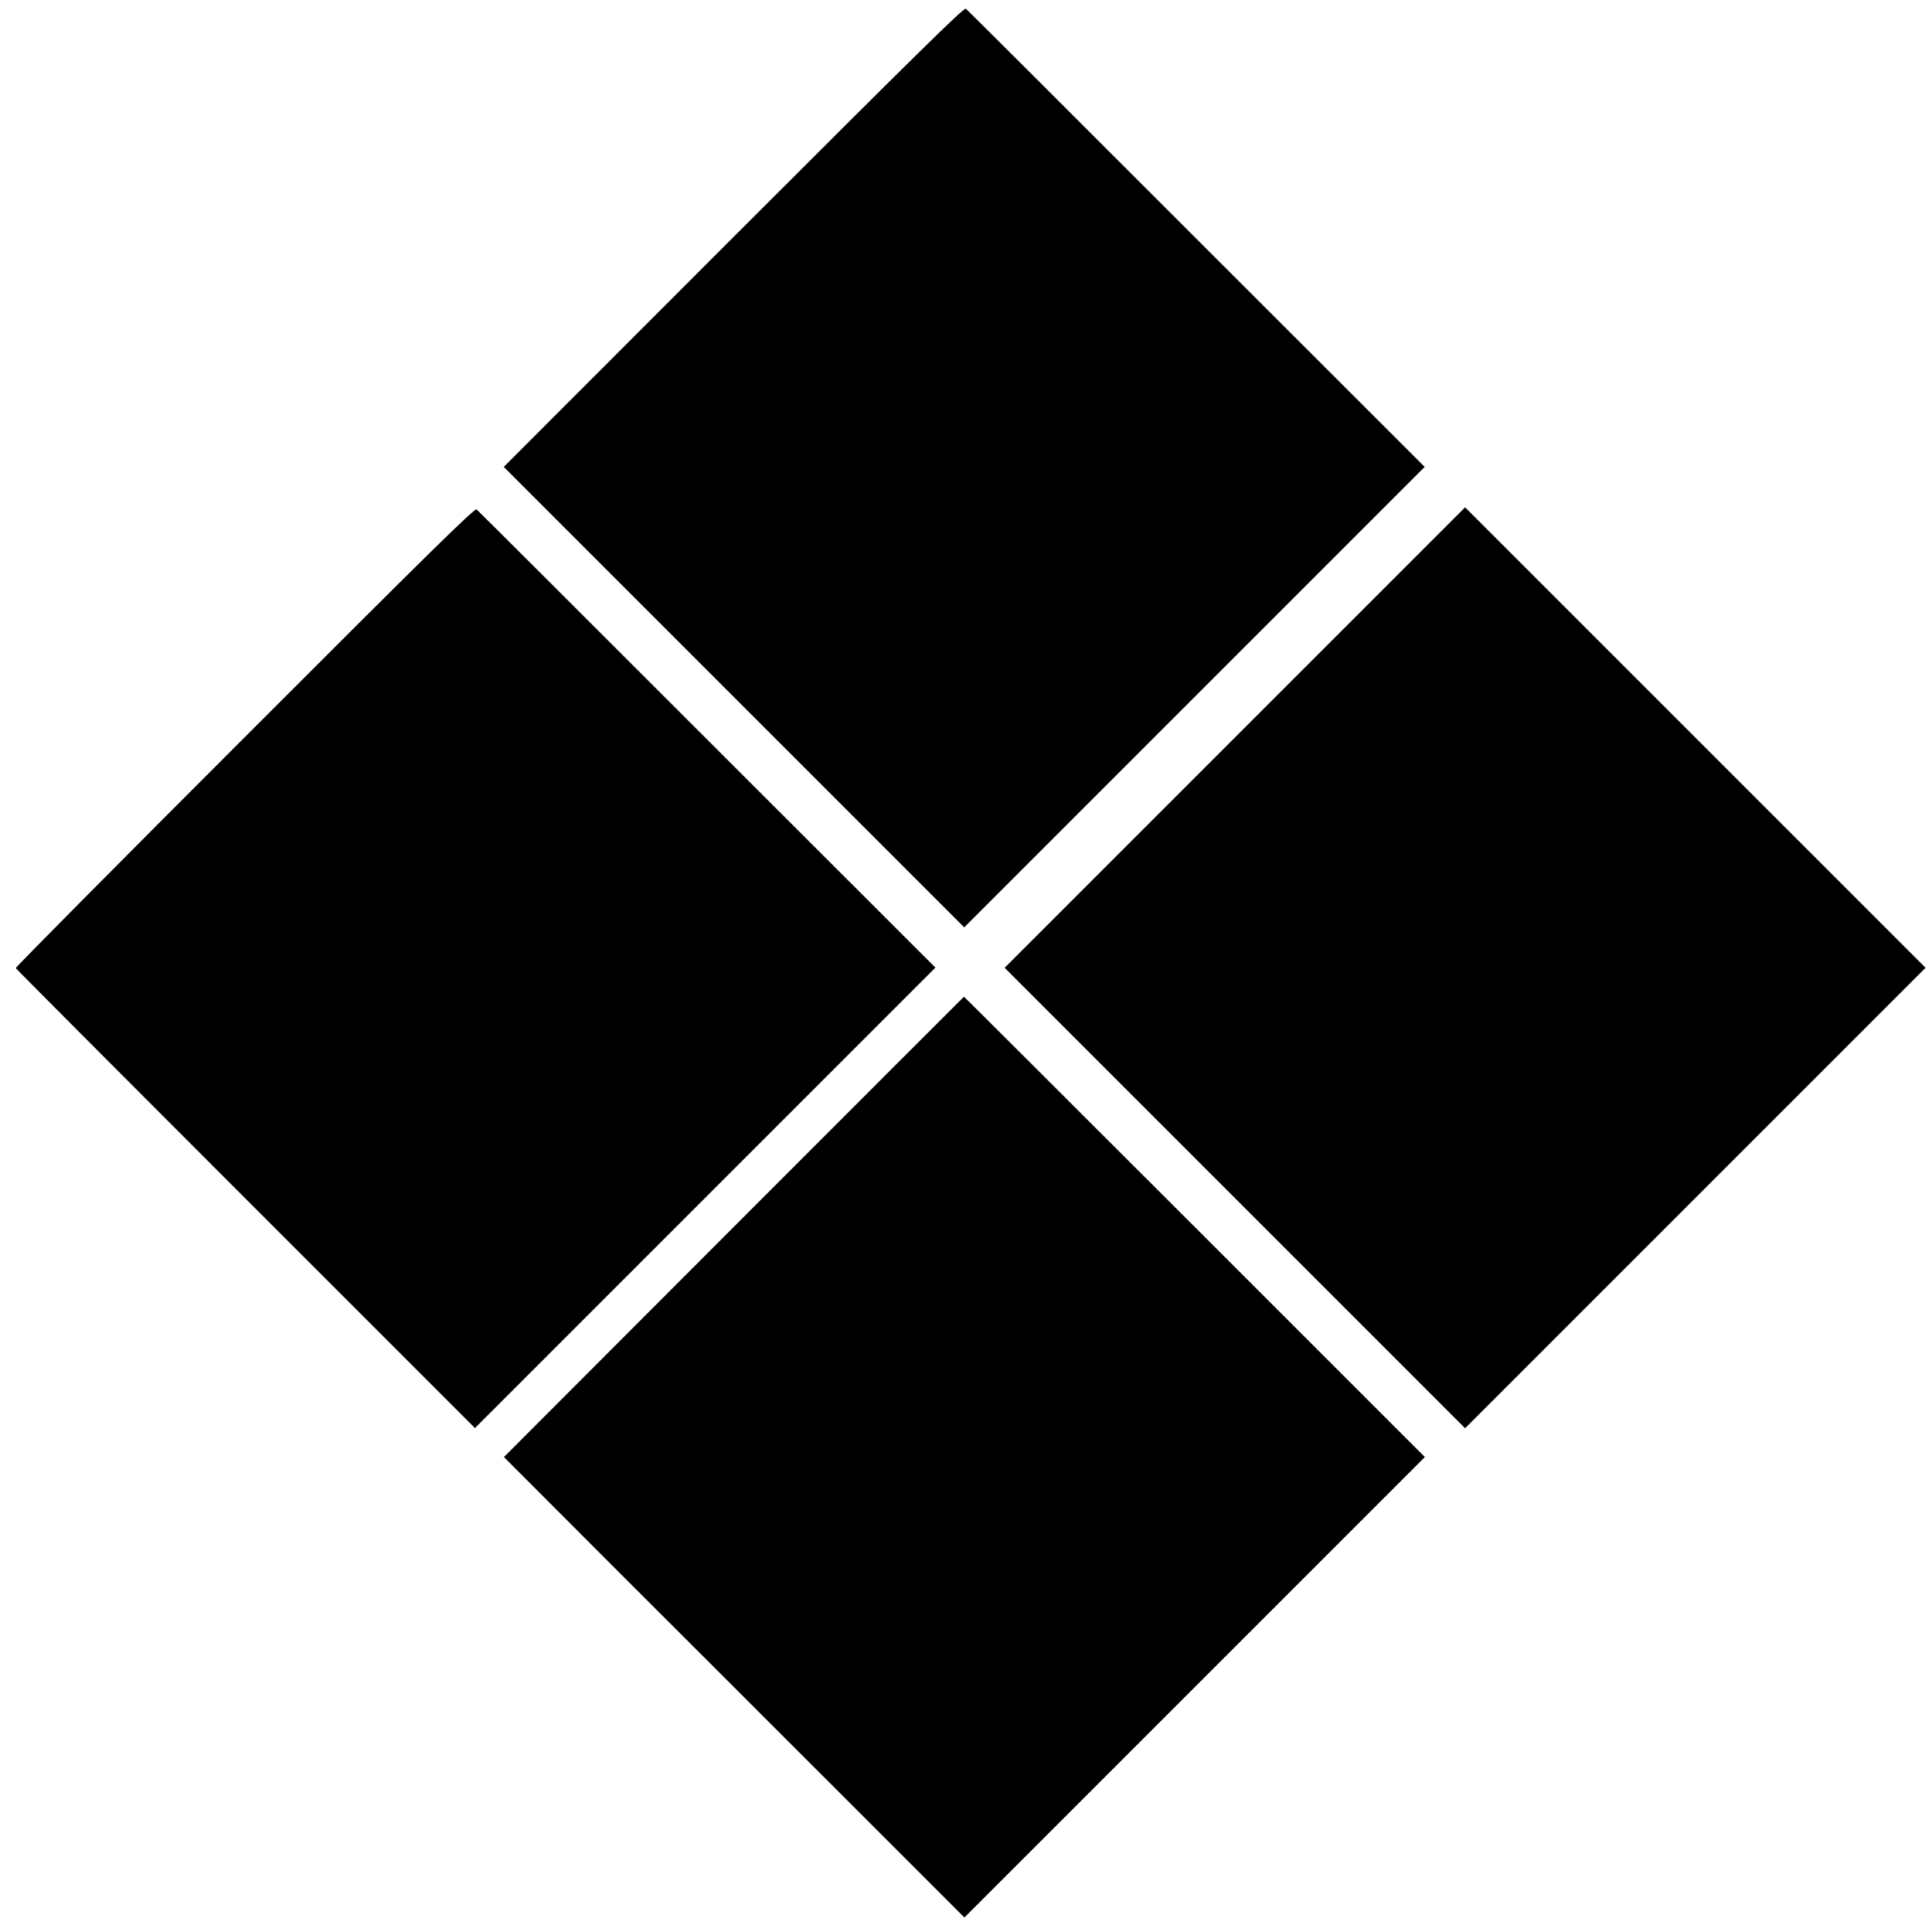
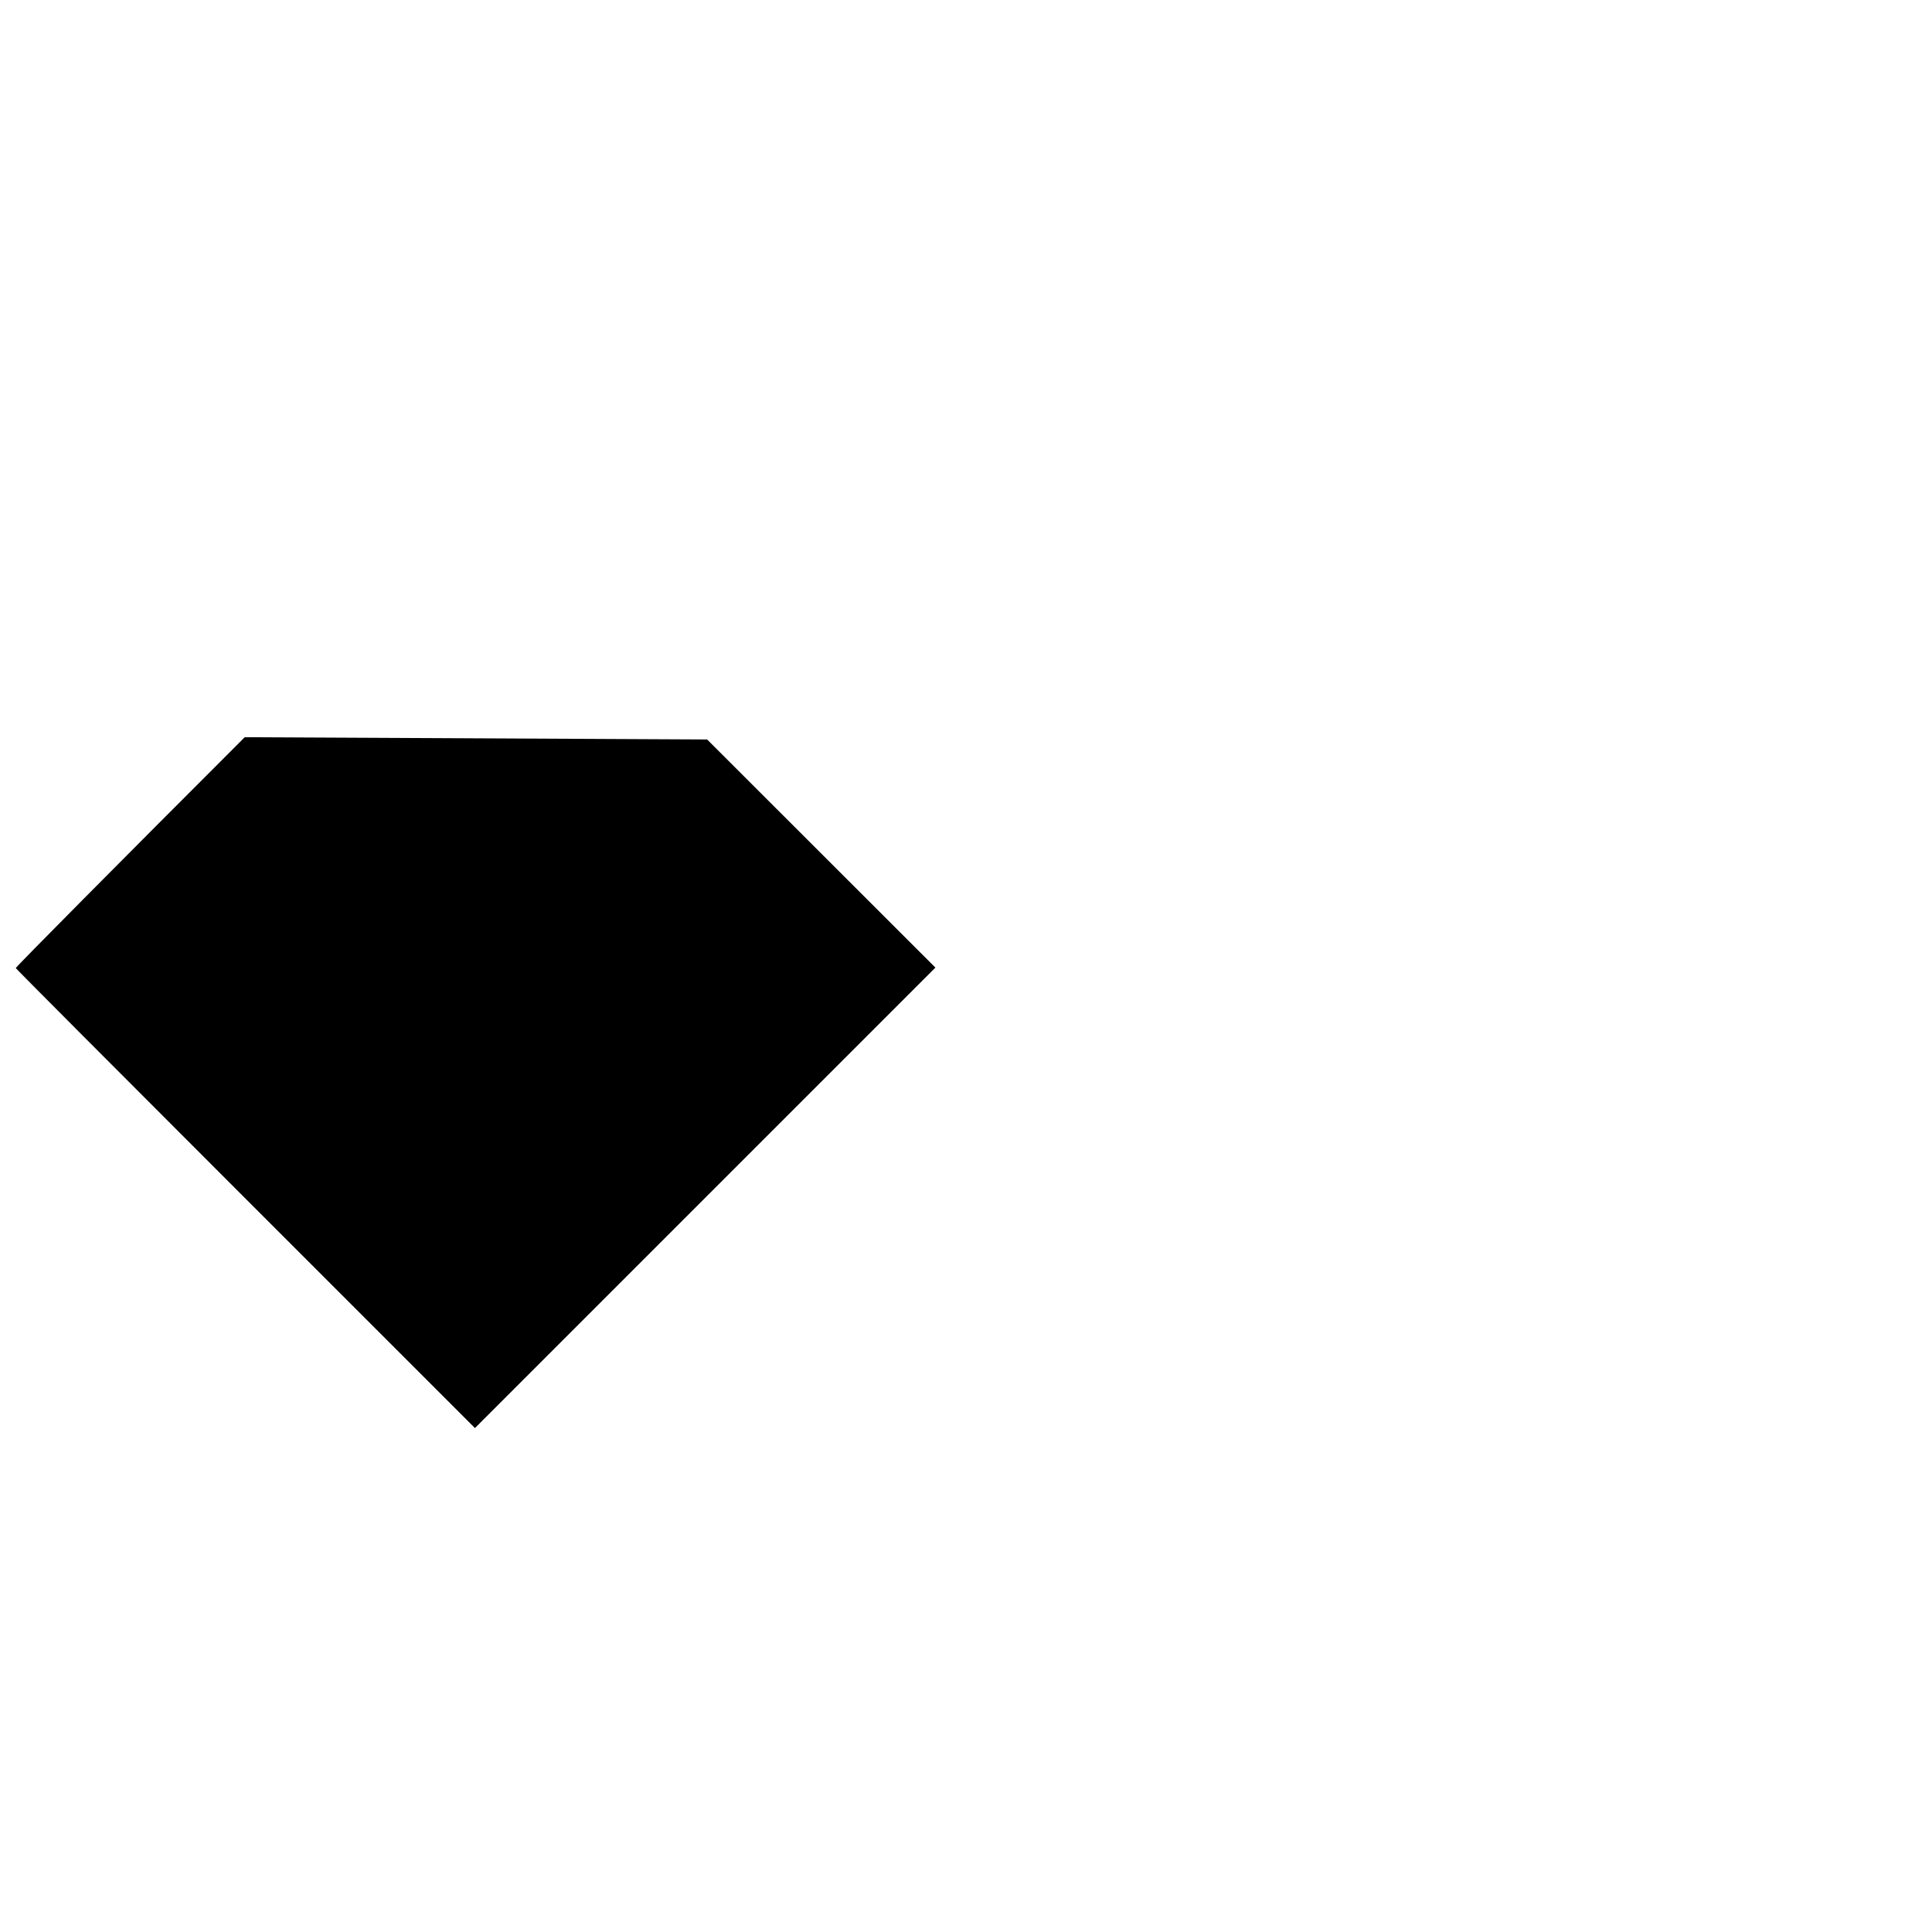
<svg xmlns="http://www.w3.org/2000/svg" version="1.0" width="1200pt" height="1200pt" viewBox="0 0 1200 1200" preserveAspectRatio="xMidYMid meet">
  <g transform="translate(0,1200) scale(0.1,-0.1)" fill="#000000" stroke="none">
-     <path d="M4557 10529 l-1428 -1429 1430 -1430 1430 -1430 713 713 c392 392 1036 1036 1430 1430 l717 717 -1418 1417 c-779 780 -1424 1423 -1432 1429 -11 9 -289 -264 -1442 -1417z" />
-     <path d="M1520 7421 c-784 -784 -1424 -1429 -1422 -1434 1 -4 643 -648 1427 -1432 l1425 -1425 1430 1430 1430 1430 -1418 1417 c-780 780 -1424 1423 -1432 1429 -12 9 -286 -260 -1440 -1415z" />
-     <path d="M7670 7419 l-1430 -1430 1430 -1430 1430 -1430 1430 1430 1430 1430 -713 713 c-392 392 -1036 1036 -1430 1430 l-717 717 -1430 -1430z" />
-     <path d="M4557 4379 l-1427 -1429 717 -718 c395 -394 1039 -1038 1430 -1429 l713 -713 1430 1430 1430 1430 -1430 1430 c-787 786 -1431 1430 -1433 1429 -1 0 -644 -644 -1430 -1430z" />
+     <path d="M1520 7421 c-784 -784 -1424 -1429 -1422 -1434 1 -4 643 -648 1427 -1432 l1425 -1425 1430 1430 1430 1430 -1418 1417 z" />
  </g>
</svg>